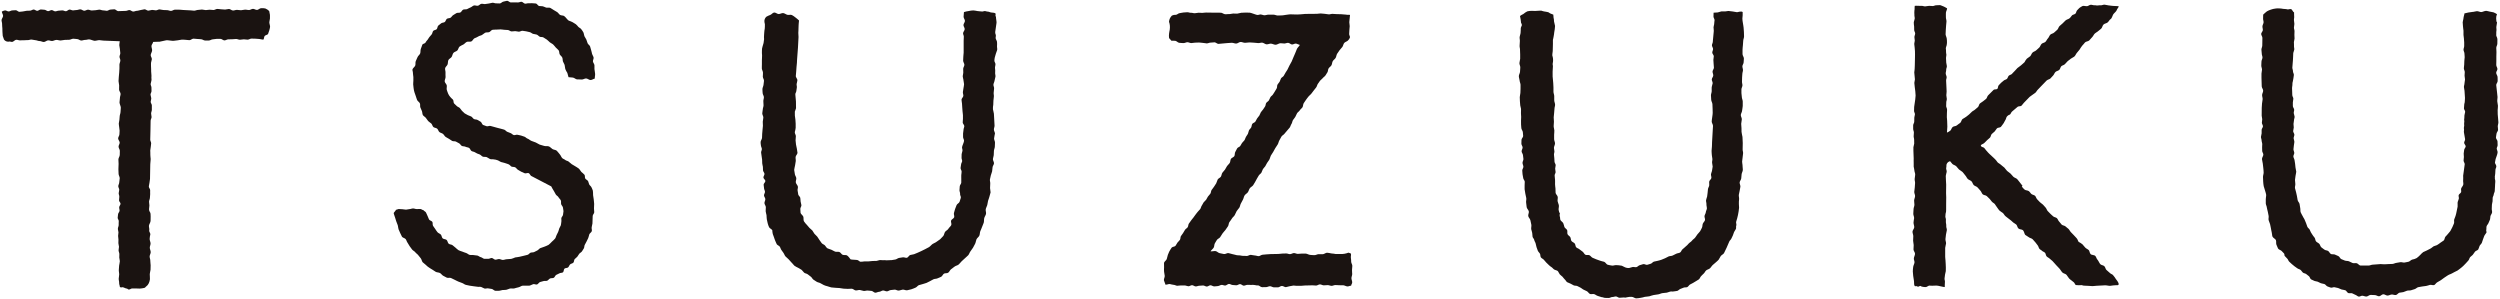
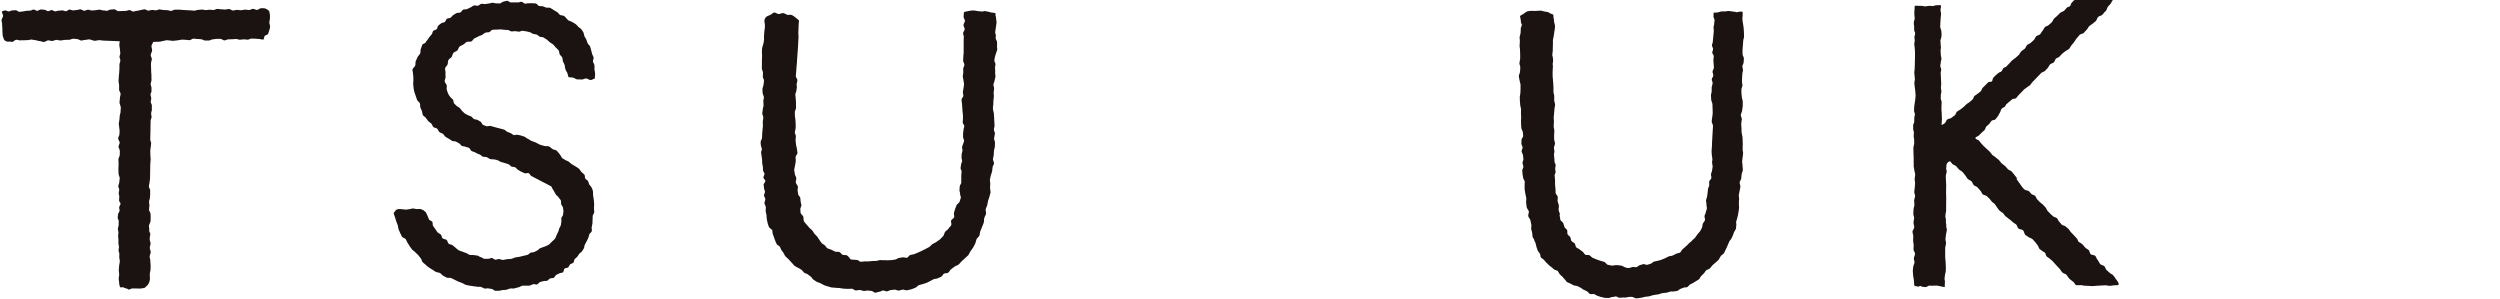
<svg xmlns="http://www.w3.org/2000/svg" height="28" viewBox="0 0 234 28" width="234">
  <g fill="#1a1311">
    <path d="m90.233 13.171c0-.115-.086-.225-.09-.338s0-.229 0-.342.045-.231.043-.344.074-.229.072-.344-.149-.227-.149-.34.023-.229.023-.342v-.342c0-.121-.037-.242-.039-.362s-.025-.242-.027-.362-.02-.242-.023-.362-.047-.242-.045-.362.158-.233.17-.354-.057-.25-.041-.371.043-.24.055-.358.053-.242.055-.362-.053-.242-.055-.36-.063-.24-.068-.36.051-.244.049-.364-.008-.242-.008-.362.115-.254.111-.379-.109-.248-.115-.373.02-.254.016-.379.031-.25.031-.375-.008-.626 0-.751-.008-.252 0-.377.018-.252.016-.379c0-.1-.076-.213-.07-.317.008-.129.143-.25.151-.379s-.121-.262-.115-.389.131-.25.137-.379-.131-.266-.125-.4.025-.3.033-.43c.146-.047.296-.081.448-.1.136-.032.275-.051.414-.057.135.01.268.03.4.06.126.005.252.018.377.039.129.037.278-.08.4-.027s.264.025.383.088.387.029.5.1-.039.25.076.328c-.014.121.063.434.053.561s-.111.747-.125.874c-.004.081.012.163.045.237.053.117-.023.244 0 .358s.121.223.125.344c.01.122.01.244 0 .366-.012.121.037.254.014.375s-.1.231-.123.35-.076.231-.1.352c-.023.101-.035.205-.037.309 0 .1.1.207.1.309.006.131-.063.268-.041.4.021.129.025.259.012.389-.016.125.043.258.029.385s-.07.246-.084.371-.092.244-.106.369.08.254.061.379-.02.246-.037.371.031.258.016.383-.027.252-.041.377 0 .254-.014.379c-.028.14-.038.283-.031.426.02.139.078.276.09.418.012.123.057.991.061 1.116s-.068.246-.061.371.09.242.1.364c0 .027-.078.334-.084.461s.09.262.086.389-.01.258-.016.387-.076.256-.084.383-.01.258-.016.385-.07.256-.078.383.1.264.1.393-.125.25-.133.379-.023.254-.043.383-.094.244-.119.371-.063.252-.084.379.041.268.029.4-.018.272-.018.409.051.272.049.409c-.028.136-.064.269-.109.4-.023.133-.094.252-.127.385s-.041.27-.076.4-.115.256-.141.389.053.3.025.438-.133.26-.166.4-.008.291-.047.426-.113.26-.158.4-.111.258-.162.391-.035.291-.092.42-.213.217-.268.348-.061.28-.125.409c-.06.128-.127.252-.2.373-.073.117-.152.23-.237.338-.086.111-.119.264-.211.366s-.211.184-.307.283-.207.186-.305.28-.18.215-.283.305-.268.106-.377.192-.217.166-.328.246-.162.252-.276.328-.28.023-.387.086-.154.229-.262.291-.231.094-.344.149-.258.035-.371.084-.217.127-.33.178-.221.113-.334.166-.244.061-.358.111-.242.053-.358.1-.2.2-.332.242-.246.115-.375.145-.26.07-.391.092-.278-.076-.409-.063-.26.086-.389.09-.246-.094-.366-.088-.242.035-.362.039-.237.119-.358.123-.246-.084-.366-.082-.244.123-.364.123-.244.088-.364.086-.235-.164-.356-.17-.24-.023-.36-.033-.246.051-.366.035-.233-.066-.354-.086-.262.051-.389.041-.248-.158-.375-.162-.256.016-.383.014-.252-.01-.381-.018-.258-.049-.385-.059-.256-.01-.383-.023-.256-.016-.383-.035-.244-.086-.369-.111c-.117-.026-.231-.063-.34-.113-.109-.051-.215-.109-.317-.174-.1-.059-.244-.066-.346-.133s-.207-.129-.307-.2-.151-.225-.254-.285c-.097-.063-.189-.134-.276-.211-.092-.076-.246-.076-.336-.156s-.149-.192-.242-.266c-.098-.068-.202-.129-.309-.182-.125-.056-.245-.123-.358-.2-.098-.096-.191-.198-.276-.305-.092-.1-.188-.2-.272-.3s-.213-.174-.3-.28c-.074-.088-.1-.217-.17-.307s-.131-.19-.2-.28-.088-.219-.154-.313-.219-.131-.28-.227-.084-.219-.141-.317-.068-.223-.117-.326c-.046-.102-.084-.207-.115-.315-.027-.12-.043-.241-.047-.364-.086-.1-.242-.166-.3-.274-.054-.118-.097-.24-.129-.366-.036-.122-.063-.247-.082-.373-.025-.127-.012-.254-.027-.381s-.074-.248-.08-.375.023-.256.016-.383-.125-.248-.131-.375.1-.262.082-.387-.117-.217-.123-.328.092-.227.092-.34-.088-.223-.088-.336-.037-.223-.039-.334.17-.231.164-.344-.174-.209-.184-.321.111-.235.1-.348-.125-.211-.137-.321 0-.223-.012-.336-.059-.221-.063-.332 0-.223-.01-.334-.082-.553-.094-.663.08-.235.07-.346-.082-.217-.088-.328c-.02-.11-.029-.221-.027-.332.02-.127.115-.24.131-.366s0-.248.014-.375.023-.256.033-.383.027-.254.037-.381-.025-.26-.014-.387.045-.252.053-.379-.1-.262-.1-.389.045-.252.049-.381.072-.254.07-.381-.012-.256-.018-.383.057-.258.051-.385-.116-.253-.116-.377-.031-.262-.02-.389.086-.25.1-.377.035-.252.045-.379-.106-.26-.109-.387.025-.26.014-.389-.094-.248-.106-.377.014-.258.006-.385 0-.252 0-.381c0-.151.02-.307.016-.461-.015-.149-.019-.299-.012-.448-.006-.127.012-.253.053-.373.083-.223.133-.457.147-.694-.013-.133-.013-.267 0-.4.02-.131.006-.272.031-.4.029-.131.044-.265.043-.4.016-.135.002-.271-.039-.4-.03-.185.034-.372.17-.5.114-.068.235-.125.361-.169.129-.039.235-.215.375-.231s.287.143.428.143.283-.106.42-.09.26.129.393.162.305-.035.424.023c.121.066.236.144.342.233.114.085.221.177.323.276 0 .131-.045.274-.037.4s-.023.256-.014.381-.018.248-.016.375.01.264.02.391-.106 1.851-.127 1.986-.008.28-.023.418-.027.274-.039.412-.014.274-.029.411-.02.274-.035.412.162.285.145.422c-.012.111-.047.215-.068.323s.035.231.018.342c-.023.106-.038.213-.047.321 0 .111-.121.24-.092.35.054.42.075.844.063 1.267-.039.106-.066.221-.111.319-.013.25.005.5.053.745.01.129.02.258.025.387.007.128.007.257 0 .385-.014.126-.039.251-.076.373-.037.133.092.27.094.4-.018.133-.027.266-.027.4.023.131.02.264.041.393.061.257.108.518.139.78-.012.131-.16.248-.176.379s.029.266.012.4-.051.26-.063.389-.074.262-.08.393.053.274.057.407.123.258.137.393-.068.278-.043.412.158.24.19.371-.057.278-.02.409c.033.109.029.227.055.34s.17.2.192.311.014.231.031.346.057.223.074.338-.113.246-.1.36.006.231.02.344c.02.143.219.254.26.381s-.01.315.061.434c.081.12.172.232.274.334.082.09.156.184.237.276s.194.154.272.246.119.217.2.311.18.168.258.262.127.211.2.305.137.19.209.293.231.137.311.225.141.225.246.276.246.082.362.131.225.129.344.174.278-.01.4.035.19.215.307.262.274 0 .393.049.346.377.346.377c.119.045.571.031.688.078.074.031.172.149.248.147.121 0 .248-.018.369-.033s.244.016.364 0 .242-.02.362-.035.233 0 .354-.006.237-.072.358-.084.24.029.36.012.248.027.369.008.244 0 .364-.014.24-.043.358-.059.225-.129.346-.147.237-.033.356-.057.266.072.383.041.19-.225.309-.258.237-.039.354-.074.567-.24.678-.293.244-.117.364-.18.242-.121.358-.19.233-.227.346-.3.256-.113.362-.2c.118-.074.231-.154.34-.24.1-.094.2-.2.287-.3s.092-.276.17-.387.242-.172.309-.291.223-.231.272-.35-.059-.293-.018-.416.25-.188.289-.309-.061-.291-.018-.411.059-.252.106-.371.094-.24.139-.358.235-.188.276-.307.086-.248.119-.371-.086-.246-.068-.364-.068-.246-.057-.364.018-.231.025-.35.137-.229.143-.348-.008-.237 0-.356-.012-.237 0-.354.033-.219.033-.328-.1-.215-.1-.326.049-.219.049-.328.09-.211.1-.319-.07-.223-.055-.332-.008-.221.008-.328.063-.211.078-.317-.049-.221-.041-.33.192-.487.188-.6" />
-     <path d="m233.525 16.571c-.041.141.059.313.033.454s-.008.283-.025.426-.02.278-.025.424c0 .109-.088.215-.094.323s-.09.211-.1.319 0 .217-.01.326-.055.215-.061.321c-.006.123 0 .24-.014.36s.049.252.027.373-.127.223-.152.342-.006.186-.037.3-.106.215-.141.328-.149.2-.182.313 0 .244-.033.358c-.018.076.053.174.016.242-.057.1-.145.184-.194.289s-.076.221-.123.328-.063.225-.111.332-.158.184-.209.287-.066.233-.125.33-.244.119-.309.217-.123.174-.19.268-.186.147-.26.237-.088.229-.166.315-.151.18-.235.26c-.075.087-.155.169-.24.246-.09.07-.166.162-.264.225s-.178.154-.28.209-.207.109-.315.158-.2.123-.313.164c-.111.034-.217.084-.313.149-.092.063-.2.135-.315.211s-.2.156-.305.223-.223.131-.328.19c-.127.072-.2.229-.293.262-.117.043-.27-.043-.393-.016s-.235.084-.358.1-.248.031-.371.049-.25.039-.371.066-.213.149-.332.182-.231.074-.348.109-.254 0-.371.041-.227.092-.344.129-.246.023-.364.055-.2.186-.323.215-.278-.057-.407-.045-.256.1-.387.1-.266-.129-.4-.123-.254.182-.385.188-.27-.117-.4-.111-.262-.023-.4-.016-.256.147-.389.152-.264-.076-.4-.076c-.1 0-.215.1-.319.082s-.192-.119-.289-.154-.211-.106-.319-.151-.26.018-.371-.027-.166-.219-.274-.26-.237-.041-.35-.074c-.108-.052-.219-.098-.332-.139-.117-.032-.235-.057-.354-.076-.111-.008-.235.076-.342.035s-.215-.066-.315-.115-.166-.18-.27-.215-.219-.037-.321-.074-.2-.1-.3-.143-.225-.035-.324-.082-.207-.086-.3-.139-.111-.229-.2-.295-.17-.129-.254-.2-.229-.068-.313-.139-.133-.184-.219-.252-.213-.082-.3-.149-.182-.121-.266-.19-.172-.137-.254-.209-.162-.149-.242-.225-.1-.207-.182-.283-.147-.162-.225-.237 0-.17-.08-.248-.149-.158-.225-.235-.274-.119-.334-.233c-.058-.117-.109-.237-.152-.36-.043-.125 0-.28-.041-.405s-.285-.227-.328-.35-.029-.268-.068-.393-.045-.258-.076-.385-.051-.256-.08-.385-.109-.246-.135-.375.025-.27 0-.4-.057-.256-.076-.385-.078-.254-.088-.385-.092-.26-.1-.391.006-.264 0-.4.045-.264.037-.4-.2-.678-.231-.815c-.025-.141-.042-.284-.049-.428-.012-.141-.016-.287-.018-.428s.061-.28.061-.422-.02-.278-.033-.42-.035-.278-.047-.418-.068-.276-.076-.418.133-.287.127-.426c0-.111-.1-.217-.106-.328s0-.219-.008-.33.018-.221.014-.332-.063-.219-.063-.33-.061-.221-.059-.33.061-.221.063-.332 0-.219 0-.33.123-.219.123-.33-.1-.221-.1-.33.033-.221.033-.332-.051-.219-.051-.33 0-.6.006-.733.01-.27.025-.4.043-.268.057-.4-.057-.274-.049-.409.1-.266.1-.4-.135-.272-.135-.407-.027-.678-.023-.813 0-.25 0-.375.049-.248.049-.373-.066-.25-.066-.375.018-.252.016-.377.09-.248.094-.375-.07-.252-.066-.377-.037-.252-.033-.377.078-.248.08-.373.016-.606.012-.727-.111-.24-.113-.36.151-.242.156-.362-.049-.242-.039-.362.094-.231.106-.352-.055-.248-.045-.366 0-.246.008-.366c.111-.109.227-.212.35-.307.115-.066.237-.12.364-.16.136-.049.278-.083.422-.1.127-.021.257-.026.385-.014.115.004.229.018.342.041.125.027.248 0 .377.043s.248-.059.371-.016.158.256.28.3c.008.115-.006.26.01.379s-.033.244-.02.358c.02.114.033.23.039.346 0 .115-.039.227-.041.342s.057.229.053.342-.006.229-.01.342.018.229.014.344-.057.225-.061.338.023.231.01.344.039.237.025.35-.078.209-.094.321 0 .223-.014.336-.01.231-.018.344-.053.573-.055.686.063.229.059.344.092.233.084.346c-.022.206-.056.41-.1.612-.028.085-.039.175-.035.264.01.113-.039.227-.035.34s.02.559.023.672.1.225.1.336-.051.227-.047.34 0 .229 0 .342.106.217.121.33-.049.223-.037.336.072.219.08.332-.061.227-.059.34-.043.223-.045.336.027.225.025.336-.055.225-.057.336.111.227.113.338-.074.227-.068.34.072.225.068.34-.041.225-.047.34-.033.227-.037.34.072.227.076.342-.1.237-.084.352.092.219.109.332.039.227.053.34.029.225.035.34c.033.131.057.265.072.4-.008.129-.053.258-.068.387s-.043.254-.051.383c.003.128.014.256.033.383.01.127-.059.264-.031.391s.061.248.1.371.131.61.145.735.156.237.18.362c.014.127.034.252.061.377.033.125 0 .272.039.391s.121.229.176.346.125.221.186.332.086.242.147.352c.048.115.089.233.125.352.051.115.209.188.237.311.048.129.113.252.194.364.072.118.152.229.242.334.076.094.059.264.141.354s.211.135.295.219.1.246.192.328.2.143.293.219.258.061.354.131.145.215.252.276.264 0 .375.055.213.1.323.143.164.237.276.283.221.094.336.137.262.02.379.066.225.121.344.162.264-.01.385.02.221.2.344.217c.128.007.257.007.385 0h.381c.127 0 .246-.074.371-.082s.25-.025.375-.027.248-.023.373-.029.25.031.375.02.248-.012.373-.02.248-.006.373-.014.244-.088.368-.1.244-.041.369-.063.268.059.389.033.25-.045.371-.074.217-.164.338-.2c.15-.024.294-.073.428-.145.121-.091.234-.191.338-.3.083-.095.174-.181.274-.258.111-.058.224-.11.34-.156.111-.055.219-.119.33-.17s.2-.16.3-.215.246-.066.344-.131.209-.131.3-.209c.107-.065.21-.135.309-.211.084-.088.078-.254.154-.35s.178-.17.246-.272.176-.182.233-.293.123-.217.172-.33.1-.225.147-.342-.012-.262.025-.381.1-.225.129-.346c.035-.139.082-.278.1-.422s.07-.28.088-.424-.016-.293.006-.434c.03-.104.066-.207.108-.307.029-.1-.049-.246-.012-.348s.186-.164.223-.266-.023-.233.006-.338c.041-.133.174-.24.2-.375s-.033-.287-.012-.422-.006-.272 0-.409.149-.968.147-1.081-.106-.221-.106-.334.025-.223.029-.336-.027-.223-.018-.334.035-.219.043-.33.139-.217.143-.326-.141-.223-.145-.334.1-.227.09-.338-.084-.522-.108-.631.027-.231 0-.338.025-.209.025-.319c-.014-.099-.014-.201 0-.3.031-.106-.027-.213 0-.317s0-.225.02-.332c.028-.106.051-.213.068-.321.01-.109-.111-.219-.113-.328s.029-.217.025-.326.061-.219.053-.328.029-.215.018-.323-.037-.555-.043-.674-.053-.233-.055-.35.055-.237.053-.354.051-.235.049-.354-.039-.231-.043-.346.025-.233.02-.35-.082-.229-.086-.344.035-.233.033-.348.012-.231.012-.348.031-.231.033-.348-.023-.231-.023-.348-.084-.231-.086-.346.063-.233.063-.348v-.348c0-.115-.027-.231-.025-.348s-.041-.231-.041-.348v-.393c0-.131-.051-.262-.047-.4s-.033-.256-.027-.389.068-.258.074-.391.082-.3.09-.438c.244-.067.493-.114.745-.139.139 0 .272-.061.412-.07s.278.082.416.082c.111 0 .334-.123.469-.113s.178.047.305.066c.125.017.249.041.371.072.116.045.226.104.328.174-.055.121-.082.254-.078.387.012.168.016.348.082.385-.014.139-.035.235-.059.373s.029.287 0 .422.006.27-.016.407c-.012.08.119.223.109.4-.006.117 0 .25-.006.393 0 .125-.1.254-.1.389s.023.266.018.4-.008.268-.01.4c-.006.143 0 .278 0 .4 0 .162 0 .3-.008.391-.006.125.1.248.109.375s-.133.256-.117.381.113.24.129.364 0 .258.008.383-.133.254-.133.379.084.626.084.751.035.248.039.373-.037.276-.023.414.049.27.061.407-.029.272-.027.409c0 .063-.006.211.006.379.01.123.023.258.033.381.012.158.025.3.029.377.006.119-.055.237-.059.356s.039.242.029.36-.135.233-.145.35-.047.24-.053.358.141.237.145.356c-.004.116 0 .232.012.348.018.111-.1.242-.084.352s.086.213.082.323c-.009.109-.035.216-.076.317-.087.207-.145.426-.172.649 0 .1.121.215.129.34s-.092.24-.084.354c-.004.223-.024.445-.061.665" />
    <path d="m142.373 2.143c-.019-.106-.032-.213-.039-.321-.014-.105-.034-.209-.061-.311.08-.106.223-.135.313-.2.112-.098.236-.181.369-.248.12-.028.243-.044.366-.047.121-.012.246.018.364.01.137 0 .275-.008.411-.025.106-.022.216-.007.312.042.1.041.51.063.588.145s.307.135.393.182c.025.123.006.258.041.366s.006.24.045.348c.032.113.058.228.078.344-.01.202-.036.402-.076.6 0 .117-.039.24-.051.358s-.053.231-.072.348.016.244 0 .36 0 .571-.018.688c-.018.19-.078.407 0 .547.044.198.044.402 0 .6-.029.1.037.225.014.33-.024.299-.032.6-.023.9 0 .076.055.491.057.624s.018.266.02.4 0 .268 0 .4.066.264.072.4 0 .268 0 .4.072.262.08.4-.059.268-.057.4-.066.667-.072.8.029.274.022.409-.025.274-.025.411.057.272.063.409-.018.27-.021.405 0 .272 0 .407.09.276.082.414-.094.266-.1.4c.007.109.022.217.045.323.01.106-.053.223-.039.332s.018.217.031.323c.012.106.018.212.018.319 0 .109.113.217.109.326s-.043.215-.047.321.041.217.041.323-.1.219-.09.328c.01.135.027.268.037.4s0 .27 0 .405.029.27.039.4 0 .274.012.407.178.25.2.385-.033.278-.01.412.1.258.117.391-.037.278-.023.414c.019.129.063.254.129.366-.088.111 0 .18-.029.217.064.117.012.283.082.385s.2.17.254.283.063.235.106.35.213.182.256.295-.012.266.037.377.19.172.254.274.041.264.113.362.217.137.3.229.059.274.143.362.233.113.321.2c.091.078.187.15.287.215.094.072.143.217.248.28s.276-.008.387.049.174.182.285.235.242.1.356.149.246.08.362.129.246.057.369.1.2.227.323.272.262.047.389.078.258-.039.391-.039c.185.002.37.021.551.057.11.046.217.098.321.156.114.049.238.069.362.057.111-.023.219-.072.332-.094s.242.037.352.012.2-.158.311-.182.219-.076.33-.1.252.086.364.066.219-.076.33-.1.2-.176.307-.2.223-.041.334-.072.242-.055.358-.1.229-.094.344-.141.219-.119.332-.17.262-.029.375-.084.225-.109.336-.168.258-.053.366-.117.139-.248.244-.317.18-.17.28-.246c.104-.08.197-.172.278-.274.088-.1.231-.162.311-.274s.219-.18.3-.289.141-.207.213-.305.178-.182.246-.285.117-.227.174-.334.035-.26.082-.375.166-.207.2-.326-.059-.266-.043-.389.117-.24.125-.364.1-.242.1-.366-.051-.248-.043-.373-.051-.254-.037-.377.078-.229.1-.346.023-.237.045-.352.014-.237.035-.352.1-.223.117-.34-.02-.244 0-.36.18-.209.2-.326-.051-.25-.035-.366.088-.231.1-.348c.027-.119.046-.239.057-.36-.01-.117-.037-.233-.053-.35s.037-.244.027-.362c-.023-.116-.04-.233-.051-.35 0-.135-.035-.274-.025-.411s.018-.272.033-.409 0-.274.012-.409.055-1.058.068-1.194c.014-.106.02-.212.02-.319 0-.137-.117-.268-.121-.405s.1-.684.092-.819-.006-.272-.01-.407-.01-.274-.016-.409-.106-.268-.113-.4-.018-.274-.023-.409.068-.274.07-.412-.012-.246 0-.369.074-.235.088-.358-.094-.256-.08-.379.131-.231.137-.352-.068-.246-.068-.366.133-.248.129-.369-.053-.606-.051-.729.039-.225.039-.34-.141-.223-.143-.338.078-.227.076-.34-.1-.223-.106-.336.082-.227.082-.342.025-.225.029-.338.055-.563.063-.676-.029-.229-.025-.342.063-.227.063-.34.027-.213.033-.326-.106-.225-.1-.336 0-.25.01-.36c.129-.018.259-.027.389-.027.111-.038.224-.069.338-.094.117-.006.235-.006.352 0 .119 0 .24-.049.354-.037.115.008.23.021.344.041.111.023.3.053.414.07.068.008.368-.127.53-.018.01.204 0 .408-.027.61.005.145.022.288.051.43.018.137.053.274.063.412s.025.276.031.416.008.276.012.414-.076.278-.078.416-.02.274-.029.412-.035.28-.035.42v.414c0 .138.139.285.127.424-.01.119-.018.235-.025.356s-.111.233-.115.352.055.24.055.36-.059.237-.059.358-.027.24-.025.36 0 .237-.008.358.047.242.041.36-.086.235-.094.356 0 .242 0 .36.039.244.037.362c0 .139.082.276.086.418s0 .28 0 .42-.051.283-.057.422-.1.268-.123.407.111.3.092.438c-.027.135-.046.272-.057.409 0 .135.01.271.027.405.018.137-.014.283.016.418s.037.266.076.4c.031.382.036.766.016 1.149-.014.127.059.266.041.4s-.037.256-.045.387-.041.258-.045.387.047.264.041.393.037.268.023.4-.094.25-.111.381-.025.256-.035.387-.139.25-.149.379.08.266.07.4-.057.256-.07.385-.065.254-.078.383.039.272.027.4c-.019.153-.026.307-.02.461.013.112.019.225.018.338-.022.224-.055.447-.1.667-.045.215-.101.428-.17.637-.041.1.053.266.008.369s.008.209-.035.313-.127.19-.172.293-.07.215-.113.317-.1.2-.143.3-.164.18-.2.287c-.043.129-.416.964-.489 1.073s-.221.164-.3.268-.119.24-.2.344-.473.422-.567.508-.152.215-.25.3-.242.106-.342.186-.145.227-.244.309-.156.158-.235.233-.109.2-.188.28-.2.115-.28.182c-.091.064-.186.121-.285.172-.094.055-.2.1-.293.154s-.152.188-.25.237-.242.008-.342.053-.2.08-.307.121-.18.147-.285.182-.223.02-.33.049-.227-.01-.334.016-.211.07-.317.1c-.137.022-.275.037-.414.045-.137.02-.266.1-.405.117s-.276.039-.414.061-.266.082-.4.117-.283.023-.42.051c-.133.043-.27.074-.409.094-.137.027-.276.043-.416.049-.135-.012-.266-.139-.4-.139-.142-.011-.285 0-.424.033-.11.039-.229.047-.344.023-.128 0-.256.01-.383.027-.113 0-.219-.119-.332-.123s-.223.057-.338.053-.223.092-.338.09-.219-.006-.334-.008-.223-.07-.34-.07c-.106-.039-.227-.074-.354-.113s-.211-.127-.332-.168-.274.031-.391-.016-.182-.2-.293-.256-.2-.1-.307-.145-.184-.141-.287-.188-.2-.1-.3-.151-.24-.016-.342-.066-.2-.106-.3-.162c-.107-.039-.211-.084-.313-.135-.092-.061-.137-.19-.223-.26s-.135-.174-.215-.254-.176-.133-.25-.219-.1-.2-.17-.289-.252-.1-.356-.166-.174-.186-.283-.242-.115-.1-.209-.168c-.088-.076-.171-.157-.25-.242-.079-.082-.154-.168-.225-.258-.076-.088-.209-.131-.276-.225s-.033-.252-.09-.35-.162-.176-.2-.278c-.047-.107-.086-.218-.119-.33-.033-.111-.057-.225-.082-.34s-.117-.219-.133-.334-.141-.19-.156-.307-.016-.233-.033-.35-.068-.223-.09-.338c-.027-.137.037-.295.008-.432s-.059-.274-.088-.414-.172-.252-.2-.391.082-.3.053-.44-.178-.252-.2-.389-.027-.283-.051-.422.035-.291.014-.43-.068-.272-.088-.411-.049-.278-.068-.418c-.016-.117.014-.237 0-.356s.025-.235.014-.354-.139-.225-.145-.342-.057-.235-.063-.352-.023-.235-.027-.354.113-.24.106-.358-.078-.235-.082-.354.092-.246.086-.364-.037-.237-.043-.358-.121-.233-.127-.354.092-.242.094-.362-.119-.244-.115-.362.008-.237.01-.358.16-.242.156-.36c-.004-.123-.014-.247-.031-.369-.018-.119-.115-.227-.137-.346s-.01-.242-.029-.36.008-.592.01-.712-.023-.237-.018-.358.006-.242.006-.36-.066-.24-.074-.36-.029-.258-.031-.387-.016-.258-.014-.387.055-.258.059-.387.016-.258.014-.387.008-.258 0-.387-.075-.254-.085-.384-.072-.274-.074-.412.1-.272.109-.409.018-.27.027-.407-.09-.278-.082-.414.061-.268.07-.4-.008-.272 0-.409-.025-.272-.014-.407-.049-.27-.039-.405.008-.272.023-.407-.033-.276-.02-.412.084-.262.09-.4.023-.27.016-.405c0-.1.074-.184.1-.285.009-.084-.017-.169-.072-.233" />
    <path d="m49.758 16.487c-.113-.029-.166-.24-.274-.283s-.274.059-.379.01-.217-.09-.319-.143-.2-.119-.3-.174-.164-.186-.266-.237-.242-.023-.348-.068c-.068-.031-.147-.166-.291-.225-.1-.041-.221-.068-.34-.113s-.237-.051-.348-.09-.219-.137-.323-.166c-.111-.044-.229-.071-.348-.078-.1-.035-.235.012-.356-.035-.1-.041-.2-.133-.309-.178s-.254 0-.366-.045-.19-.17-.3-.209c-.152-.043-.297-.108-.43-.194-.092-.07-.235-.063-.33-.127s-.125-.229-.223-.287-.233-.057-.334-.109-.24-.027-.342-.076-.158-.2-.262-.248-.2-.115-.3-.162-.25-.008-.348-.061-.194-.125-.287-.188-.221-.115-.321-.186-.151-.2-.248-.28-.24-.094-.334-.172-.119-.237-.211-.319-.262-.074-.354-.154-.109-.248-.2-.332-.209-.139-.291-.229c-.078-.096-.151-.196-.219-.3-.074-.1-.221-.158-.278-.266s-.041-.254-.088-.369-.1-.223-.145-.338.006-.266-.043-.381-.207-.2-.26-.313-.076-.256-.127-.375-.088-.244-.127-.366c-.036-.124-.061-.251-.076-.379-.014-.1-.027-.215-.037-.34s.02-.227.016-.346 0-.231 0-.346-.045-.242-.039-.346c.006-.149-.063-.287-.047-.356.033-.137.194-.227.254-.354s0-.309.057-.434c.062-.12.118-.244.166-.371.047-.129.2-.221.246-.35s.012-.291.061-.42.09-.264.141-.391c.039-.1.231-.106.287-.188.046-.085.101-.164.166-.235.084-.076.123-.2.2-.287s.151-.17.223-.26.07-.235.141-.323.254-.082.33-.168.063-.256.145-.332.184-.139.27-.213.248-.053.338-.123.109-.235.2-.3.246-.041.34-.1.151-.188.248-.244.2-.133.305-.188.258-.01.364-.059.16-.221.268-.268.258 0 .366-.049.212-.116.322-.157.2-.149.315-.182.258.051.373.025.211-.166.328-.182.24.037.352.023.227-.037.342-.049.225-.059.34-.072.237.068.352.055.233.025.348.01.211-.158.326-.17.227-.072.342-.078.231.147.346.154.223-.012.336-.006.223 0 .336.006.231-.072.342-.061.207.16.319.174.231-.049.342-.033.229-.023.34-.006.229.006.34.025.188.213.3.235.229 0 .338.025.2.086.311.121.276-.023.391.029.211.141.321.2.215.127.321.19.17.2.276.266.266.041.375.1c.087.068.165.147.233.235.082.08.145.188.244.215.224.073.434.182.624.321.087.075.167.159.237.25.082.084.211.123.276.223.075.094.142.195.2.3.049.109.047.242.094.352s.133.2.18.315.07.231.117.342.188.184.231.295.057.237.1.35.053.237.086.352.117.219.143.336-.08.26-.059.379.123.221.139.34-.012.242 0 .36c.014.154.055.305.063.461s-.039.283-.039.44c-.141.025-.248.127-.383.131s-.278-.141-.416-.149-.289.117-.426.1-.283 0-.42-.01-.26-.156-.4-.172-.266-.016-.405-.037c-.029-.136-.066-.269-.111-.4-.077-.116-.142-.239-.192-.369-.025-.123-.033-.248-.061-.364s-.119-.223-.156-.338-.016-.258-.066-.369-.174-.186-.235-.293-.027-.278-.1-.377-.186-.172-.268-.264-.158-.2-.246-.283-.219-.129-.315-.209-.176-.176-.276-.25-.209-.131-.315-.2-.248-.02-.35-.07-.176-.162-.283-.2-.227-.037-.338-.068-.2-.135-.313-.16-.223-.061-.336-.078-.227-.041-.342-.051-.235.09-.35.084-.225-.047-.34-.051-.231.037-.346.027-.219-.123-.332-.133-.229-.012-.344-.02-.229-.035-.342-.037-.252.01-.375.018-.254 0-.375.018-.209.19-.328.225-.254 0-.369.051c-.104.065-.205.136-.3.213-.1.061-.25.066-.348.143-.113.066-.231.121-.354.166-.115.066-.172.24-.293.295s-.3-.016-.42.039-.209.182-.321.246c-.122.054-.24.118-.352.19-.109.088-.121.28-.219.373s-.27.119-.358.221-.1.272-.172.381-.242.172-.3.289-.033.278-.076.407-.207.227-.231.36.047.283.035.418.006.27.006.405-.092.272-.082.407.172.248.194.381-.033.276 0 .409.092.25.137.379c.05.105.114.203.19.291.072.1.172.162.25.248s.033.27.106.356.172.151.246.237.211.113.289.192c.064.093.133.181.207.266.077.085.161.163.25.235.094.059.194.117.3.168s.213.076.313.127.156.178.252.235.25.025.344.088.2.106.293.17.119.24.217.295c.106.048.216.088.328.119.106.041.252-.055.36-.027s.213.063.321.088.217.063.323.09.223.049.33.084.221.051.326.09.178.16.28.2.207.084.311.121.186.151.293.184.254-.061.358-.027.225.035.33.072.211.072.315.106.184.149.291.182c.133.045.237.164.368.213s.264.09.393.145.244.145.373.2c.138.048.278.089.42.123.135.041.3 0 .432.043s.223.174.344.25.3.066.407.162.176.225.276.328.137.264.237.362c.074.074.2.1.28.172s.207.078.295.137c.109.074.192.178.3.25s.231.127.336.2.231.131.332.215.152.221.244.317c.104.082.202.172.293.268.066.09.012.262.074.354s.2.135.256.231.059.219.111.317.168.166.211.268.1.2.129.311c.018.139.026.28.023.42.027.135.048.272.061.409 0 .137.043.278.039.418s-.01.276-.016.416c-.006.119.027.235.025.356s-.143.235-.145.354-.006.235-.012.354 0 .233-.012.352c-.016.115-.04.23-.07.342-.029.117.045.26.008.375s-.19.186-.233.3-.049.235-.1.344-.1.215-.156.321-.111.211-.168.315-.029.24-.088.332-.115.19-.176.28-.188.139-.252.225-.117.188-.184.274-.172.141-.244.225-.047.25-.123.33-.227.086-.305.164-.106.209-.188.28-.256.041-.338.115-.055.274-.141.344-.252.035-.342.1c-.095.053-.193.101-.293.143-.1.053-.133.227-.235.274s-.235.016-.338.059-.172.174-.276.213-.24 0-.344.033-.217.053-.321.09-.17.186-.276.225-.256-.061-.362-.029-.2.1-.307.131-.223-.006-.336.01c-.108.006-.215.006-.323 0-.139 0-.272.131-.407.154s-.264.074-.4.106-.291-.023-.424.016c-.111.031-.213.092-.326.113s-.227.01-.342.02-.227.07-.342.07-.231.012-.346 0-.215-.156-.328-.17c-.111-.012-.221-.029-.33-.053-.108-.025-.242.043-.352.012s-.2-.113-.313-.145-.235.006-.346-.02c-.11-.021-.222-.035-.334-.043-.127-.018-.254-.033-.379-.055s-.252-.051-.375-.08-.227-.137-.348-.174-.235-.088-.354-.133-.223-.115-.34-.166-.227-.109-.34-.164-.293.018-.405-.039-.227-.117-.338-.178-.182-.2-.3-.256-.258-.047-.375-.1-.211-.156-.326-.211-.211-.137-.319-.2c-.107-.069-.205-.15-.293-.242-.106-.078-.206-.163-.3-.254-.078-.1-.094-.252-.17-.358s-.166-.2-.246-.305-.2-.17-.274-.27-.217-.154-.295-.254-.147-.209-.227-.307-.121-.231-.2-.328-.1-.244-.178-.342-.278-.119-.344-.223c-.063-.113-.12-.23-.17-.35-.059-.115-.11-.233-.154-.354-.043-.119-.033-.26-.076-.381s-.1-.237-.137-.358-.086-.244-.115-.369-.1-.246-.121-.375c-.012-.094.2-.233.209-.336.108 0 .17-.072.28-.07s.219.016.328.02.221.037.332.039.219-.051.326-.051.221-.061.336-.061.223.057.336.057.225-.008.336-.008.182.106.293.106c.063.1.182.119.242.221s.09.221.147.323.082.227.139.33.252.129.311.229 0 .27.066.371.139.19.2.287.137.213.215.307.225.131.311.219.082.272.172.356.276.066.369.147.1.26.188.348.28.068.373.151c.09.083.185.16.283.233.086.086.18.164.28.233.113.051.229.095.348.129.115.041.225.094.348.127s.219.151.34.18.262-.012.383.02.235.014.344.043.2.127.317.151.209.135.321.154.237-.016.352 0 .233-.082.348-.078.227.16.342.16.229-.063.344-.061.225.076.34.082c.133.008.272-.068.4-.066.134-.003.267-.013.4-.031.126-.035.25-.08.369-.135.127-.033.264-.02.389-.059s.258-.051.383-.09.256-.061.381-.094.178-.156.283-.2.242-.01.342-.063.2-.1.3-.151.17-.172.274-.215c.132-.037.262-.083.389-.137.133-.049.262-.106.387-.172.109-.09.212-.188.307-.293.109-.093.211-.193.305-.3.068-.088.076-.221.133-.317s.1-.2.149-.3.063-.213.1-.317.117-.2.149-.3.025-.223.049-.332-.016-.229 0-.338.147-.2.156-.315c.021-.112.036-.226.045-.34-.01-.114-.027-.227-.051-.338-.02-.111-.127-.2-.164-.3s.012-.264-.037-.373-.162-.186-.217-.293-.2-.162-.256-.266l-.172-.311c-.091-.14-.174-.286-.248-.436" />
-     <path d="m126.361 1.403c0 .129-.065.553-.068.672s.043.252.039.371-.025.248-.031.369-.012.244-.02.369c-.006.1.092.221.074.321-.035.109-.099.208-.184.285-.094.1-.26.127-.348.229s-.1.268-.178.375-.186.2-.262.307-.16.219-.229.334-.072.264-.137.381-.2.19-.268.305-.059.27-.123.387-.209.188-.274.305-.041.246-.1.346-.123.2-.188.3-.182.158-.252.252-.184.154-.256.246-.129.194-.2.285-.088.252-.168.348-.156.2-.233.295-.154.2-.229.3-.195.168-.266.27-.162.192-.227.3-.145.2-.209.311-.045.262-.109.369-.188.178-.252.287-.194.172-.258.28-.1.229-.164.336-.149.2-.217.3-.066.256-.139.358-.094.24-.166.342-.172.184-.244.285-.172.184-.242.287-.215.16-.283.264-.129.244-.2.36-.084.272-.158.389-.154.227-.225.344-.137.237-.2.36-.16.225-.221.348-.078.27-.149.387c-.061.1-.133.192-.2.289s-.1.211-.168.309-.16.174-.221.272-.08.227-.139.326-.18.164-.244.262-.113.2-.178.3-.1.213-.168.309-.119.2-.18.3c-.074.117-.235.176-.315.289s-.106.262-.184.375-.233.18-.307.3-.088.272-.154.393-.127.244-.194.362-.074.278-.147.393-.184.207-.252.328-.113.248-.178.369-.2.2-.264.321-.16.219-.235.332-.059.3-.143.405-.149.233-.235.34-.182.2-.264.315-.143.227-.219.344-.24.151-.305.262-.143.219-.2.332-.039.276-.1.385-.235.24-.295.346c.129.025.336-.041.473-.018s.246.17.379.192.266.057.4.082.287-.106.418-.088.254.08.385.1.256.07.385.094c.095.016.191.023.287.02.094 0 .192.049.289.043.127-.008.248.012.373.014s.252-.111.379-.106.25.057.375.059.254.07.379.061c.1-.006.217-.125.36-.133.115-.006.237-.025.366-.033s.244-.018.369-.025.626-.008.741-.014c.143-.006.268-.029.366-.035s.219 0 .354-.01c.113-.006.24.07.364.063s.235-.094.354-.1.252.078.364.076c.135 0 .258-.027.356-.025.135-.007.27-.007.405 0 .131.018.256.1.387.119s.266.016.4.025.266-.084.4-.092.268.023.4.006.254-.125.385-.141c.141.013.282.036.42.068.136.009.271.027.405.055.141-.007.281-.007.422 0 .262.011.523-.033.766-.129.08.033.215.059.227.092.045.121-.029.278 0 .4.019.123.029.248.029.373.01.127.109.25.106.375s-.02.252-.029.381.02.254.018.385-.072.256-.072.385.074.258.072.387-.09.188-.1.315c-.125-.008-.235.082-.36.068s-.235-.09-.36-.106-.254.008-.377-.006-.248-.008-.369-.016-.246.076-.366.074-.242-.07-.362-.068-.244.018-.364.02-.242-.09-.362-.09-.235.106-.354.111-.237-.029-.354-.023-.237 0-.354.01-.238 0-.356.008-.235.018-.352.029-.24-.014-.358 0-.235-.033-.354-.025-.231.059-.35.063c-.119.037-.24.067-.362.088-.113 0-.237-.113-.369-.113s-.242.131-.366.131h-.369c-.125 0-.248-.1-.369-.106s-.252.084-.371.084-.258.006-.371.006c-.145 0-.268-.162-.362-.164-.108.005-.216-.007-.321-.035-.114-.019-.231-.023-.346-.012-.117 0-.231-.006-.346-.008s-.233.082-.348.078-.227-.145-.342-.147-.233.113-.35.111-.229-.027-.344-.027-.235-.108-.352-.1-.219.135-.336.149-.242-.072-.356-.059-.223.1-.338.109-.233.031-.348.031-.229-.1-.344-.106-.233.123-.348.121-.229-.1-.344-.1-.231.023-.346.023-.231.068-.346.066-.229-.115-.344-.117-.233.109-.348.1-.227-.072-.342-.076-.229.006-.346 0-.229.031-.344.031-.229-.088-.344-.088c-.122-.016-.242-.042-.36-.076-.111-.016-.266.078-.407.059-.027-.135-.115-.276-.141-.405s.092-.293.074-.422c-.027-.129-.047-.26-.061-.391-.01-.133-.01-.267 0-.4-.011-.14-.013-.281-.006-.422.035-.131.2-.221.254-.348.028-.135.064-.269.106-.4.066-.119.094-.266.172-.381.066-.1.117-.211.19-.3s.274-.074.35-.162.113-.209.184-.3.168-.17.233-.264.035-.254.094-.352.145-.18.2-.278.119-.2.18-.3.186-.151.252-.248.047-.244.111-.34.143-.182.2-.28.151-.176.215-.272.139-.182.2-.276.145-.178.213-.272.164-.166.233-.258.078-.229.147-.323.106-.207.17-.3.174-.16.242-.256.1-.207.17-.3.158-.172.223-.266.051-.246.115-.342.16-.2.225-.305.145-.209.207-.319.078-.25.139-.36.235-.158.3-.266.066-.258.137-.364.174-.19.246-.295.121-.227.192-.332.186-.186.252-.295.047-.268.113-.377.248-.145.315-.254.023-.285.09-.393.111-.231.178-.338.221-.125.285-.217.109-.2.172-.289.162-.162.225-.254.078-.219.139-.313c.066-.092.128-.187.184-.285.051-.1.051-.225.1-.328s.156-.172.207-.272.043-.233.1-.328.223-.119.287-.211.1-.2.164-.3.143-.174.207-.266.084-.217.145-.311.143-.172.209-.264.121-.188.186-.28.047-.242.111-.334.186-.143.246-.237.088-.209.147-.305.178-.154.235-.25.125-.188.18-.285.117-.192.172-.289.016-.248.072-.346.141-.178.2-.274.074-.217.131-.313.2-.143.254-.24.108-.2.166-.295.129-.184.182-.283c.07-.125.127-.258.188-.387s.143-.246.207-.375.264-.659.334-.786.092-.272.162-.4.2-.235.27-.364c-.119-.023-.252-.111-.369-.127s-.254.1-.373.086-.233-.147-.352-.154-.244.063-.362.063-.242-.031-.362-.027c-.149.006-.3.141-.448.143s-.3-.1-.452-.106c-.133 0-.274.08-.407.066s-.252-.135-.383-.154-.272.049-.4.037-.667-.066-.807-.061-.276.029-.414.035-.28-.082-.418-.078-.274.147-.414.149-.276-.076-.416-.072-.276.025-.416.027-.276.035-.414.037-.276.037-.416.039c-.121 0-.242-.145-.362-.147s-.242.031-.364.027-.244.076-.364.074-.24-.049-.36-.047-.244-.041-.364-.035-.242.006-.362.012-.24.035-.36.039-.242-.078-.362-.08-.26.094-.389.082-.258-.008-.389-.027-.231-.168-.364-.186-.233 0-.366-.01c-.063-.117-.2-.174-.217-.291-.013-.127-.011-.256.006-.383.01-.119.045-.24.063-.364.016-.124.019-.25.01-.375-.011-.122-.038-.243-.08-.358.018-.22.116-.427.274-.581.117-.056.246-.081.375-.072.117-.008.227-.145.344-.154s.233-.053.352-.061.235-.016.354-.025.242.061.358.051.242.051.36.041.233-.035.35-.045.235.02.354.014.229-.031.348-.031.586 0 .7.01.592-.014.71.006.235.121.362.139.26-.025.385-.014.254-.049.379-.049c.125.011.25.015.375.01.133-.02.258-.063.387-.082.262-.019.525-.022.788-.01.127.008.588.2.7.215s.231-.057.342-.047.219.072.33.076c.137 0 .28-.066.418-.059s.278 0 .418 0 .274.078.412.082.278-.016.418-.012c.111 0 .221-.039.334-.047.111-.009.221-.024.33-.045.121-.02.62.02.743.01s.244-.014.366-.02.244-.029.366-.033.246 0 .369-.006.614-.006.737-.006.244-.037.366-.033.246.02.369.033.244.033.364.049.256-.055.377-.043.235.021.358.021c.301 0 .601.016.9.049.1.033.264 0 .375.029" />
    <path d="m25.196 1.024c.027.119.055.26.07.364.016.121-.01.244 0 .35-.013.114-.032.228-.057.34-.006.121.082.334.07.438-.016.113-.042.225-.076.334-.029.112-.067.222-.113.328-.047.094-.25.1-.319.194s-.043.252-.123.34c-.121 0-.256-.057-.377-.063s-.24-.02-.362-.027-.242-.006-.362-.01-.242.092-.362.1-.242-.039-.362-.033-.242.033-.362.039-.246-.076-.366-.07-.24.023-.36.025-.244.008-.364.008-.244.1-.364.1-.244-.143-.364-.143h-.366c-.12 0-.242.043-.362.043s-.244.111-.364.109-.242 0-.362 0-.24-.113-.36-.117-.244-.029-.364-.027-.246-.035-.366-.029-.235.135-.356.141-.253-.034-.374-.034-.256-.027-.383-.01-.25.041-.375.061-.24.025-.364.043-.54-.068-.665-.053-.514.123-.639.137-.481 0-.608.02c-.02.139-.135.229-.154.36s.076.323.057.457-.111.264-.131.4.129.276.106.412c-.016.111-.059.215-.076.326s.01.225 0 .336.027.217.012.328.045.538.027.647.025.231 0 .34-.057.213-.074.323.08.231.074.342 0 .217.006.33-.1.223-.092.336.063.219.07.33-.053.225-.055.336.109.221.109.332v.424c0 .111-.07.223-.068.334s.037.221.043.332-.1.248-.09.369-.037 1.64-.035 1.755.084.225.086.338-.037.227-.037.336-.047.233-.047.336c0 .143.016.283.008.426s.039.287.029.43-.029.285-.035.428-.016 1.235-.025 1.376c-.008.121-.033.235-.049.354s-.041.227-.061.344.141.254.125.373.008.235 0 .354-.018.237-.025.356-.076.233-.08.352.037.24.033.358-.027.237-.035.356c0 .104.036.205.1.287.088.121.035.643.045.782s-.143.33-.154.469.061.289.029.426.127.264.1.4c-.035.135-.056.274-.061.414 0 .137.078.272.084.409s-.076.276-.072.414.084.272.086.409-.1.272-.1.409.072.278.063.414.037.274.031.411 0 .272-.01.409-.066.27-.072.407c-.008.162.029.323.016.483-.016.132-.052.261-.109.381-.054.12-.139.224-.246.3-.09.061-.061.115-.2.139-.129.029-.261.048-.393.057-.125 0-.252-.016-.377-.012s-.207 0-.334 0-.182.1-.307.1-.092-.08-.217-.092-.244-.109-.371-.121.016.012-.111.012c-.07 0-.029.027-.149-.037 0-.133-.074-.231-.066-.371s-.049-.276-.041-.414.043-.272.045-.409-.047-.272-.035-.407.018-.266.029-.4.063-.276.066-.414c0-.113-.051-.225-.053-.338s.01-.223.008-.336-.07-.225-.074-.338.041-.225.039-.338-.057-.223-.057-.336.01-.225.008-.338-.031-.223-.033-.336.035-.225.033-.338-.057-.225-.055-.338.068-.223.074-.336-.006-.266.008-.375-.119-.221-.1-.33.023-.217.037-.326.131-.209.139-.317-.045-.223-.035-.332.115-.207.127-.315-.154-.225-.141-.334.016-.217.025-.328-.059-.221-.057-.33.051-.219.051-.328-.09-.219-.09-.33.08-.215.086-.323c.008-.139.041-.278.049-.418s-.111-.285-.106-.424-.018-.276-.016-.416.016-.371.018-.51-.02-.278-.018-.418.125-.278.125-.418c0-.119.012-.25.008-.387s-.113-.25-.119-.381.113-.266.106-.393-.141-.256-.145-.381.121-.268.119-.387.014-.225.018-.338-.084-.569-.076-.682.049-.223.057-.338.018-.225.027-.338c.008-.133.076-.264.078-.4s.027-.268.027-.4-.121-.358-.123-.491.043-.268.039-.4.066-.264.063-.4-.139-.264-.141-.4.008-.266.006-.4-.055-.266-.057-.4.049-.649.061-.776.008-.258.023-.385-.01-.254 0-.383.08-.248.086-.377-.078-.233-.08-.348.082-.235.076-.35-.035-.278-.041-.4-.049-.231-.055-.346.043-.248.043-.362c-.127 0-.659-.027-.782-.031s-.624-.023-.749-.029-.25-.037-.375-.043-.323.068-.448.061-.385-.131-.51-.133-.25.055-.373.049-.254.068-.377.059-.242-.131-.364-.135-.248-.035-.373-.035-.26.1-.393.1-.26 0-.391.01-.262.047-.393.055-.266-.057-.4-.053-.256.084-.387.1-.27-.074-.4-.057-.25.141-.381.151-.27-.088-.4-.086-.262-.072-.393-.082-.237-.045-.358-.059-.25.063-.371.051-.233.023-.352.016-.242.006-.362.01-.256-.076-.377-.053-.211.154-.33.19-.24-.07-.352-.018c-.174.021-.345-.056-.444-.2-.046-.111-.085-.225-.117-.34-.016-.126-.025-.254-.027-.381-.01-.11-.012-.221-.008-.332 0-.129-.035-.256-.025-.385s-.059-.261-.05-.388.135-.25.143-.377-.117-.282-.119-.411c.094-.056.197-.094.305-.113.111 0 .223.1.336.1s.221-.094.335-.098.22-.016.332-.018.227.154.338.151.223-.033.33-.035.227-.059.34-.063.223-.006.334-.012.218-.101.326-.107.229.129.34.125.221-.129.334-.129.226.023.342.027.217.123.33.131.229-.1.342-.1.217.115.33.119.225-.064.335-.064.223-.023.334-.027.229.088.342.08.213-.145.326-.154.229.082.34.076.222-.035.335-.035.237-.07.356-.063.229.125.346.131.242-.1.358-.1.233.074.35.074.235-.016.352-.023.233-.049.352-.055.24.074.356.068.233.041.352.041.237-.121.356-.115.237-.035.356-.027.225.166.344.172.237-.01.356-.01.233-.016.352-.012.237-.082.354-.078.231.139.35.141.237-.072.354-.072.231-.061.35-.072.227-.053.346-.068.252.137.371.127c.115-.029.231-.052.348-.069.117 0 .231.035.35.041s.242-.1.36-.088.231.051.35.057.233.012.35.012.246.076.366.07.235-.108.355-.116.244.008.364 0 .242.027.362.027.24.02.36.02.242.018.362.018.242.031.36.031.243-.072.364-.072.242-.035.362-.035.24.053.36.053.242-.037.362-.037.24.029.36.027.242-.1.362-.1.242.033.36.035.242.025.362.025.24-.053.36-.055.248.135.375.143.256-.066.381-.059c.125.018.251.029.377.033.125-.01.248-.047.373-.055s.252.043.377.037.247-.112.372-.112.26.115.387.1.244-.16.366-.16c.134-.011.269-.003.4.025.133.055.255.135.358.235" />
-     <path d="m189.245 17.464c.076.107.166.204.266.289.1.072.266.061.377.131s.166.213.266.285.268.086.344.174c.059.066.086.211.186.319.074.082.164.168.252.262s.2.141.287.231.164.186.244.272.119.237.192.321c.1.109.195.19.252.258s.158.137.274.25c.078.076.248.078.342.168s.117.229.209.315.149.2.237.285.268.086.352.164c.1.1.215.17.283.235.094.092.145.227.235.315s.182.19.268.276.182.2.264.285c.1.109.121.26.186.34.126.063.245.139.354.227.082.086.16.2.264.307s.231.145.332.24c.074.07.068.262.174.375.082.088.342.066.436.168s.106.25.2.348.18.328.268.422.285.1.371.184c.106.1.119.289.2.354s.235.209.348.307.17.078.264.172c.102.118.194.244.276.377.115.156.518.639.012.575-.183.008-.366.028-.547.059-.117.01-.344-.057-.493-.047-.121.008-.653.035-.774.041s-.248.031-.373.033-.246-.023-.373-.023-.291-.02-.42-.02-.135-.039-.233-.049c-.181.016-.364.014-.545-.008-.1-.057-.1-.172-.182-.248-.1-.1-.36-.264-.452-.369s-.151-.235-.244-.34-.272-.115-.377-.211-.2-.295-.3-.391-.188-.209-.291-.307-.244-.293-.348-.387c-.092-.068-.179-.141-.26-.221-.072-.078-.2-.117-.285-.211s-.07-.242-.147-.332-.223-.117-.3-.2-.154-.088-.225-.174-.094-.242-.162-.323c-.094-.115-.162-.215-.209-.274-.083-.105-.172-.205-.266-.3-.092-.094-.264-.106-.362-.192s-.233-.131-.332-.217c-.072-.066-.1-.348-.229-.448-.1-.074-.289-.055-.4-.145s-.113-.289-.215-.379-.244-.141-.334-.237c-.097-.096-.203-.184-.315-.262-.1-.08-.223-.182-.336-.262s-.168-.242-.272-.321c-.116-.072-.227-.153-.332-.242-.082-.09-.135-.2-.209-.289s-.131-.2-.2-.293-.213-.143-.278-.229c-.059-.085-.124-.167-.194-.244-.086-.084-.178-.178-.28-.276s-.287-.076-.385-.172-.123-.248-.219-.344-.172-.2-.266-.3-.256-.121-.35-.215-.121-.262-.215-.356-.256-.127-.35-.223-.143-.237-.235-.334-.16-.225-.254-.315-.235-.151-.33-.237-.174-.221-.264-.305c-.113-.1-.278-.125-.354-.209-.065-.092-.137-.178-.215-.258-.142.03-.26.128-.317.262-.049.1-.008.221-.047.364-.031.111.066.237.045.375-.021.119-.072.248-.084.381s.041.676.037.811-.01.669-.01.8.006.264.014.393-.023 1.073-.008 1.165c.006.125-.012.251-.053.369-.015.096-.021.192-.02.289.052.138.069.288.049.434-.01.137.053.287.035.424s.078.262.053.4-.057.27-.08.407-.033.276-.047.412.068.285.055.422-.072.27-.08.407 0 .276 0 .414v.416c0 .115.023.227.029.342s.016.225.02.34c.014.221.017.442.008.663-.02.111-.045.215-.072.326s-.014.229-.043.338.057.246.033.358 0 .356-.016.469c-.111.01-.659-.151-.772-.139s-.268 0-.381.014-.18-.02-.291-.012-.219.135-.33.137c-.101.004-.202-.005-.3-.027-.135-.025-.066-.014-.174-.068s-.223.129-.311.041-.2.045-.268-.072-.027-.366-.061-.5c-.053-.278-.086-.559-.1-.841 0-.139.018-.283.035-.42s.1-.266.121-.4-.076-.274-.059-.411.1-.27.109-.407-.141-.278-.143-.416.023-.276.018-.414-.051-.274-.053-.412.012-.276.016-.414-.078-.283-.074-.424.164-.278.164-.42-.068-.28-.07-.422.047-.278.057-.42-.088-.291-.076-.43.016-.278.023-.42.076-.262.082-.4-.037-.272-.029-.407.08-.264.09-.4-.088-.278-.076-.414.033-.268.047-.4.012-.26.027-.393-.047-.272-.037-.405.041-.262.049-.4-.068-.258-.074-.387-.051-.244-.066-.371.018-.25 0-.375.008-.258 0-.383-.008-.258-.014-.385-.023-.561-.012-.676.068-.225.074-.338-.012-.229-.006-.344-.049-.229-.045-.344.016-.227.022-.34-.074-.233-.068-.346 0-.223 0-.338.106-.229.1-.344.008-.227.006-.342.053-.223.059-.338-.1-.235-.082-.35-.006-.231.01-.344.037-.225.049-.338c.042-.241.071-.485.086-.729-.01-.131-.012-.264-.029-.4s-.088-.649-.09-.78c0-.111.053-.221.055-.332s-.066-.551-.061-.659.039-.221.037-.33.014-.221.014-.332.014-.549.014-.659.014-.555 0-.665-.014-.213-.027-.321-.029-.221-.037-.33.047-.225.047-.334-.037-.219-.035-.33.07-.221.072-.332-.094-.221-.092-.33 0-.221-.006-.33-.043-.248-.033-.371.076-.24.088-.36-.043-.24-.029-.36c-.011-.131-.011-.262 0-.393.039-.137 0-.323.037-.448.119-.02.51.02.62.006s.242.055.354.047.25-.044.36-.048.233.016.344.018.231-.084.336-.074.286-.031.39-.006c.109.037.216.08.32.129.1.037.2.119.3.168-.008.135-.1.274-.113.409s.008.274 0 .409.061.278.053.412-.029.27-.037.4-.018.272-.027.4c-.014.135-.02.27-.018.405.016.137.092.264.109.4.016.133.022.266.018.4-.004.139-.034.277-.088.405-.049.123.018.225 0 .34 0 .123.011.245.035.366 0 .121-.049.246-.033.366s.006.237.018.362.053.223.059.336-.07.227-.063.34-.049.231-.043.344.076.221.086.334-.066.24-.049.352.018.549.033.661c.011.11.015.221.014.332.008.131-.033.248-.027.348.008.137.037.246.045.34.008.135-.059.244-.051.348s-.014.2-.01.34c0 .094.084.2.086.34 0 .1-.018.213-.016.344 0 .111-.01.227-.006.354s.031.237.029.358c.03.351.024.704-.016 1.054-.035.047.1 0 .309-.154.09-.068.117-.254.227-.344s.283-.061.385-.149.207-.156.313-.233.121-.287.221-.362c.117-.086.246-.129.332-.207s.2-.141.283-.223.174-.166.26-.25.213-.125.3-.209.186-.151.272-.233.09-.252.178-.334.209-.127.3-.209.194-.141.283-.223.1-.246.186-.328.168-.172.254-.254.168-.17.254-.254.283-.025.358-.1.049-.264.127-.338.147-.162.225-.233.168-.137.25-.209.217-.082.295-.156.092-.213.168-.291.217-.09.293-.166.141-.164.223-.235c.109-.094.188-.217.293-.317s.244-.16.346-.262.219-.184.323-.287c.057-.12.131-.232.219-.332.08-.076.209-.129.313-.229.088-.084.119-.242.217-.34s.248-.117.344-.213.2-.168.291-.264.121-.244.213-.338.268-.1.36-.19.141-.233.235-.328.127-.248.219-.342.27-.106.362-.2.2-.17.293-.262.119-.256.211-.346.2-.176.295-.258.184-.2.278-.276c.111-.09.26-.113.352-.184.123-.094.18-.229.254-.293s.233-.076.311-.154.078-.242.16-.317c.061-.074.128-.143.2-.207.097-.074.201-.137.311-.19.1-.037.3.031.416.018s.219-.119.332-.131.235.049.35.047c.067-.005.134 0 .2.014.125.02.25-.027.377-.012s.252-.07.381-.059.25.059.377.068.25.033.377.045.436.018.565.029c0 .141-.143.225-.176.354s-.252.293-.326.4-.127.373-.246.448-.178.227-.285.317-.289.1-.389.2-.115.293-.217.385-.217.186-.33.27-.141.086-.25.174-.156.244-.254.342-.184.207-.278.309-.307.094-.4.194-.168.219-.27.313c-.086.112-.165.23-.235.352-.084.106-.172.215-.262.317s-.137.274-.25.352c-.219.116-.423.256-.608.42-.074.088-.172.178-.254.274s-.258.121-.336.194c-.092.09-.1.264-.2.352s-.26.1-.352.192-.129.235-.217.33c-.081.098-.168.192-.26.28-.08.078-.246.092-.35.19-.088.084-.446.469-.543.561s-.172.194-.268.28-.151.227-.248.307-.442.3-.526.377-.463.485-.547.563-.133.19-.219.266-.27.033-.358.1-.168.154-.26.221-.17.151-.26.221-.117.209-.2.285c-.12.035-.225.107-.3.207-.059.084-.066.225-.145.332-.068.09-.1.221-.182.319s-.135.2-.219.293-.287.055-.373.143-.131.207-.215.293-.188.151-.272.237-.084.252-.164.338-.19.156-.268.237-.172.174-.25.252c-.094.1-.235.123-.307.192-.154.149.26.256.258.256.072.101.15.198.235.289.09.086.16.2.256.278s.182.178.278.258.184.176.272.256c.084.087.16.182.227.283.072.09.223.143.33.25.086.088.209.156.311.254s.158.221.258.313.221.156.319.248.176.209.27.3.264.125.352.215.174.227.252.313c.09.101.174.207.25.319-.012.012-.072.07-.063.053" />
+     <path d="m189.245 17.464c.076.107.166.204.266.289.1.072.266.061.377.131s.166.213.266.285.268.086.344.174c.059.066.086.211.186.319.074.082.164.168.252.262s.2.141.287.231.164.186.244.272.119.237.192.321c.1.109.195.19.252.258s.158.137.274.25c.078.076.248.078.342.168s.117.229.209.315.149.2.237.285.268.086.352.164c.1.1.215.17.283.235.094.092.145.227.235.315s.182.19.268.276.182.2.264.285c.1.109.121.26.186.34.126.063.245.139.354.227.082.086.16.2.264.307s.231.145.332.24c.074.07.068.262.174.375.082.088.342.066.436.168s.106.25.2.348.18.328.268.422.285.1.371.184c.106.1.119.289.2.354s.235.209.348.307.17.078.264.172c.102.118.194.244.276.377.115.156.518.639.012.575-.183.008-.366.028-.547.059-.117.01-.344-.057-.493-.047-.121.008-.653.035-.774.041s-.248.031-.373.033-.246-.023-.373-.023-.291-.02-.42-.02-.135-.039-.233-.049c-.181.016-.364.014-.545-.008-.1-.057-.1-.172-.182-.248-.1-.1-.36-.264-.452-.369s-.151-.235-.244-.34-.272-.115-.377-.211-.2-.295-.3-.391-.188-.209-.291-.307-.244-.293-.348-.387c-.092-.068-.179-.141-.26-.221-.072-.078-.2-.117-.285-.211s-.07-.242-.147-.332-.223-.117-.3-.2-.154-.088-.225-.174-.094-.242-.162-.323c-.094-.115-.162-.215-.209-.274-.083-.105-.172-.205-.266-.3-.092-.094-.264-.106-.362-.192s-.233-.131-.332-.217c-.072-.066-.1-.348-.229-.448-.1-.074-.289-.055-.4-.145s-.113-.289-.215-.379-.244-.141-.334-.237c-.097-.096-.203-.184-.315-.262-.1-.08-.223-.182-.336-.262s-.168-.242-.272-.321c-.116-.072-.227-.153-.332-.242-.082-.09-.135-.2-.209-.289s-.131-.2-.2-.293-.213-.143-.278-.229c-.059-.085-.124-.167-.194-.244-.086-.084-.178-.178-.28-.276s-.287-.076-.385-.172-.123-.248-.219-.344-.172-.2-.266-.3-.256-.121-.35-.215-.121-.262-.215-.356-.256-.127-.35-.223-.143-.237-.235-.334-.16-.225-.254-.315-.235-.151-.33-.237-.174-.221-.264-.305c-.113-.1-.278-.125-.354-.209-.065-.092-.137-.178-.215-.258-.142.03-.26.128-.317.262-.049.1-.008.221-.047.364-.031.111.066.237.045.375-.021.119-.072.248-.084.381s.041.676.037.811-.01.669-.01.8.006.264.014.393-.023 1.073-.008 1.165c.006.125-.012.251-.053.369-.015.096-.021.192-.02.289.052.138.069.288.049.434-.01.137.053.287.035.424s.078.262.053.4-.057.27-.08.407-.033.276-.047.412.068.285.055.422-.072.27-.08.407 0 .276 0 .414v.416c0 .115.023.227.029.342s.016.225.02.34c.014.221.017.442.008.663-.02.111-.045.215-.072.326s-.014.229-.043.338.057.246.033.358 0 .356-.016.469c-.111.01-.659-.151-.772-.139s-.268 0-.381.014-.18-.02-.291-.012-.219.135-.33.137c-.101.004-.202-.005-.3-.027-.135-.025-.066-.014-.174-.068s-.223.129-.311.041-.2.045-.268-.072-.027-.366-.061-.5c-.053-.278-.086-.559-.1-.841 0-.139.018-.283.035-.42s.1-.266.121-.4-.076-.274-.059-.411.1-.27.109-.407-.141-.278-.143-.416.023-.276.018-.414-.051-.274-.053-.412.012-.276.016-.414-.078-.283-.074-.424.164-.278.164-.42-.068-.28-.07-.422.047-.278.057-.42-.088-.291-.076-.43.016-.278.023-.42.076-.262.082-.4-.037-.272-.029-.407.08-.264.09-.4-.088-.278-.076-.414.033-.268.047-.4.012-.26.027-.393-.047-.272-.037-.405.041-.262.049-.4-.068-.258-.074-.387-.051-.244-.066-.371.018-.25 0-.375.008-.258 0-.383-.008-.258-.014-.385-.023-.561-.012-.676.068-.225.074-.338-.012-.229-.006-.344-.049-.229-.045-.344.016-.227.022-.34-.074-.233-.068-.346 0-.223 0-.338.106-.229.1-.344.008-.227.006-.342.053-.223.059-.338-.1-.235-.082-.35-.006-.231.01-.344.037-.225.049-.338c.042-.241.071-.485.086-.729-.01-.131-.012-.264-.029-.4s-.088-.649-.09-.78c0-.111.053-.221.055-.332s-.066-.551-.061-.659.039-.221.037-.33.014-.221.014-.332.014-.549.014-.659.014-.555 0-.665-.014-.213-.027-.321-.029-.221-.037-.33.047-.225.047-.334-.037-.219-.035-.33.07-.221.072-.332-.094-.221-.092-.33 0-.221-.006-.33-.043-.248-.033-.371.076-.24.088-.36-.043-.24-.029-.36c-.011-.131-.011-.262 0-.393.039-.137 0-.323.037-.448.119-.02.51.02.62.006s.242.055.354.047.25-.044.36-.048.233.016.344.018.231-.084.336-.074.286-.031.39-.006s.008.274 0 .409.061.278.053.412-.029.27-.037.4-.018.272-.027.4c-.014.135-.02.27-.018.405.016.137.092.264.109.4.016.133.022.266.018.4-.004.139-.034.277-.088.405-.049.123.018.225 0 .34 0 .123.011.245.035.366 0 .121-.049.246-.033.366s.006.237.018.362.053.223.059.336-.07.227-.063.34-.049.231-.043.344.076.221.086.334-.066.24-.049.352.018.549.033.661c.011.11.015.221.014.332.008.131-.033.248-.027.348.008.137.037.246.045.34.008.135-.059.244-.051.348s-.014.2-.01.34c0 .094.084.2.086.34 0 .1-.018.213-.016.344 0 .111-.01.227-.006.354s.031.237.029.358c.03.351.024.704-.016 1.054-.035.047.1 0 .309-.154.09-.068.117-.254.227-.344s.283-.061.385-.149.207-.156.313-.233.121-.287.221-.362c.117-.086.246-.129.332-.207s.2-.141.283-.223.174-.166.26-.25.213-.125.3-.209.186-.151.272-.233.09-.252.178-.334.209-.127.3-.209.194-.141.283-.223.1-.246.186-.328.168-.172.254-.254.168-.17.254-.254.283-.025.358-.1.049-.264.127-.338.147-.162.225-.233.168-.137.25-.209.217-.082.295-.156.092-.213.168-.291.217-.09.293-.166.141-.164.223-.235c.109-.094.188-.217.293-.317s.244-.16.346-.262.219-.184.323-.287c.057-.12.131-.232.219-.332.08-.076.209-.129.313-.229.088-.084.119-.242.217-.34s.248-.117.344-.213.2-.168.291-.264.121-.244.213-.338.268-.1.36-.19.141-.233.235-.328.127-.248.219-.342.27-.106.362-.2.2-.17.293-.262.119-.256.211-.346.2-.176.295-.258.184-.2.278-.276c.111-.09.26-.113.352-.184.123-.094.18-.229.254-.293s.233-.076.311-.154.078-.242.16-.317c.061-.074.128-.143.2-.207.097-.074.201-.137.311-.19.1-.037.3.031.416.018s.219-.119.332-.131.235.049.35.047c.067-.005.134 0 .2.014.125.02.25-.027.377-.012s.252-.07.381-.059.25.059.377.068.25.033.377.045.436.018.565.029c0 .141-.143.225-.176.354s-.252.293-.326.4-.127.373-.246.448-.178.227-.285.317-.289.1-.389.2-.115.293-.217.385-.217.186-.33.27-.141.086-.25.174-.156.244-.254.342-.184.207-.278.309-.307.094-.4.194-.168.219-.27.313c-.086.112-.165.23-.235.352-.084.106-.172.215-.262.317s-.137.274-.25.352c-.219.116-.423.256-.608.42-.074.088-.172.178-.254.274s-.258.121-.336.194c-.092.09-.1.264-.2.352s-.26.1-.352.192-.129.235-.217.33c-.081.098-.168.192-.26.28-.08.078-.246.092-.35.19-.088.084-.446.469-.543.561s-.172.194-.268.28-.151.227-.248.307-.442.3-.526.377-.463.485-.547.563-.133.19-.219.266-.27.033-.358.1-.168.154-.26.221-.17.151-.26.221-.117.209-.2.285c-.12.035-.225.107-.3.207-.059.084-.066.225-.145.332-.068.09-.1.221-.182.319s-.135.2-.219.293-.287.055-.373.143-.131.207-.215.293-.188.151-.272.237-.084.252-.164.338-.19.156-.268.237-.172.174-.25.252c-.094.1-.235.123-.307.192-.154.149.26.256.258.256.072.101.15.198.235.289.09.086.16.2.256.278s.182.178.278.258.184.176.272.256c.084.087.16.182.227.283.072.09.223.143.33.25.086.088.209.156.311.254s.158.221.258.313.221.156.319.248.176.209.27.3.264.125.352.215.174.227.252.313c.09.101.174.207.25.319-.012.012-.072.07-.063.053" />
  </g>
</svg>